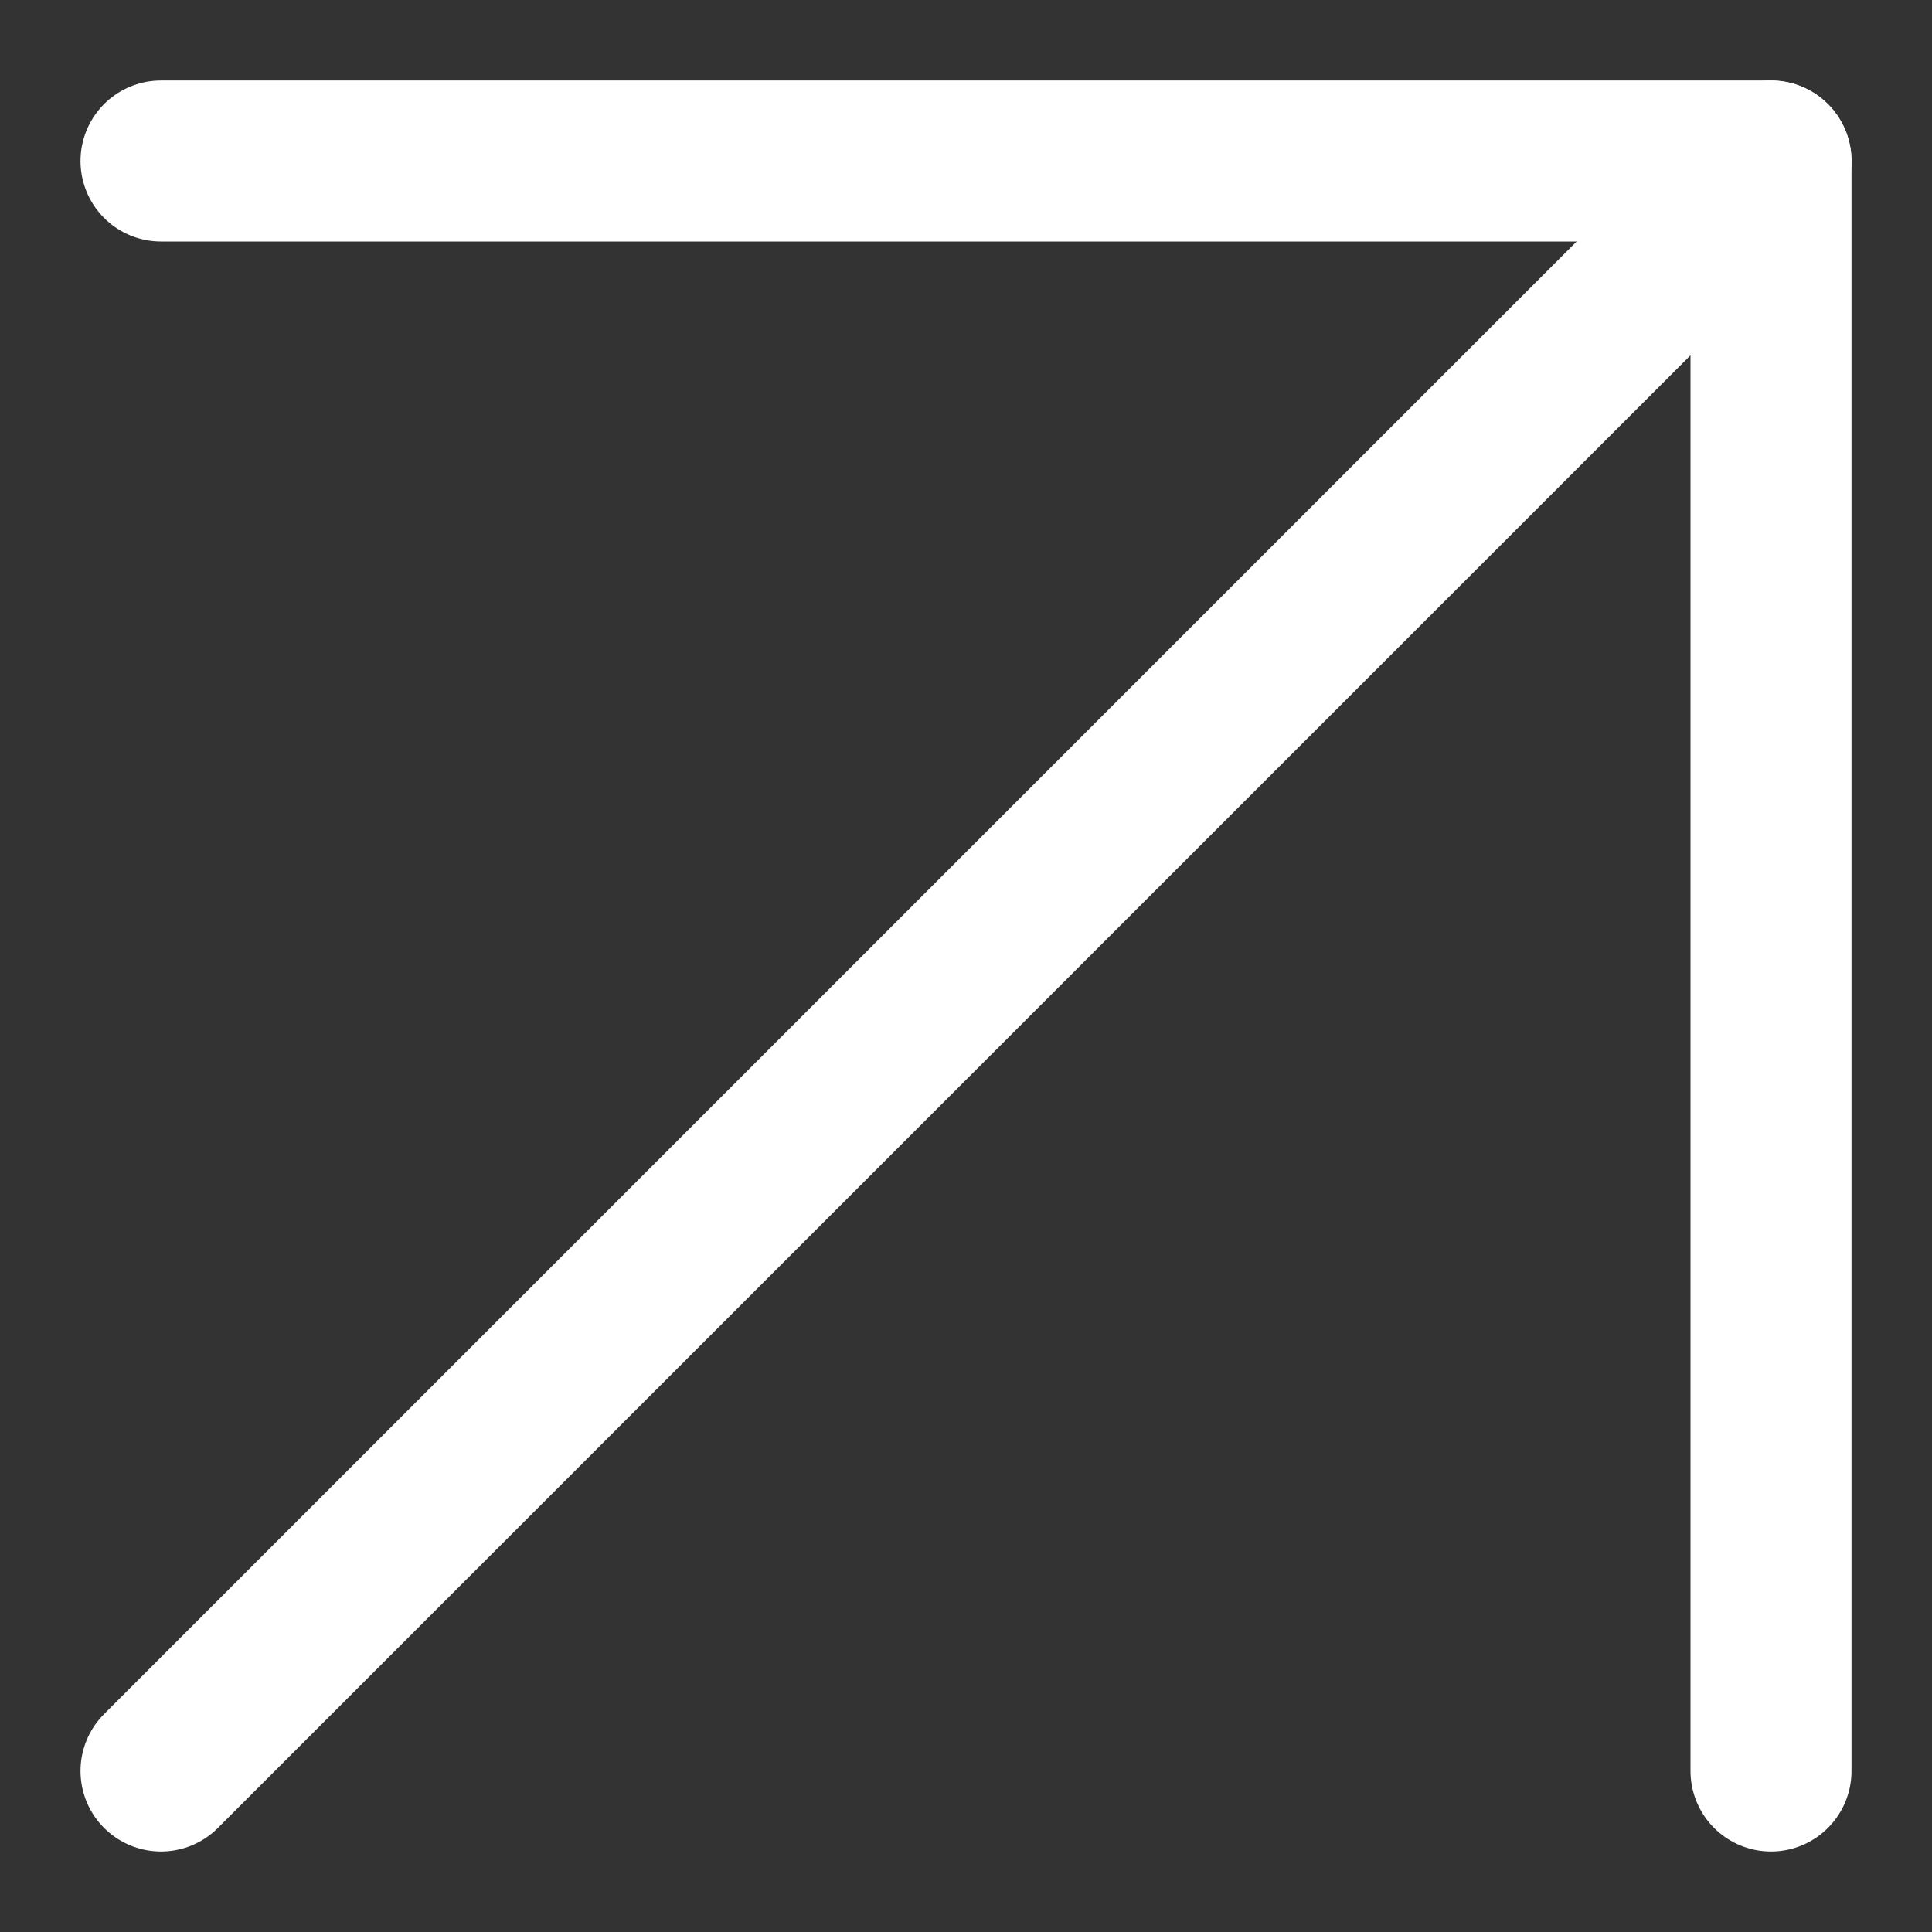
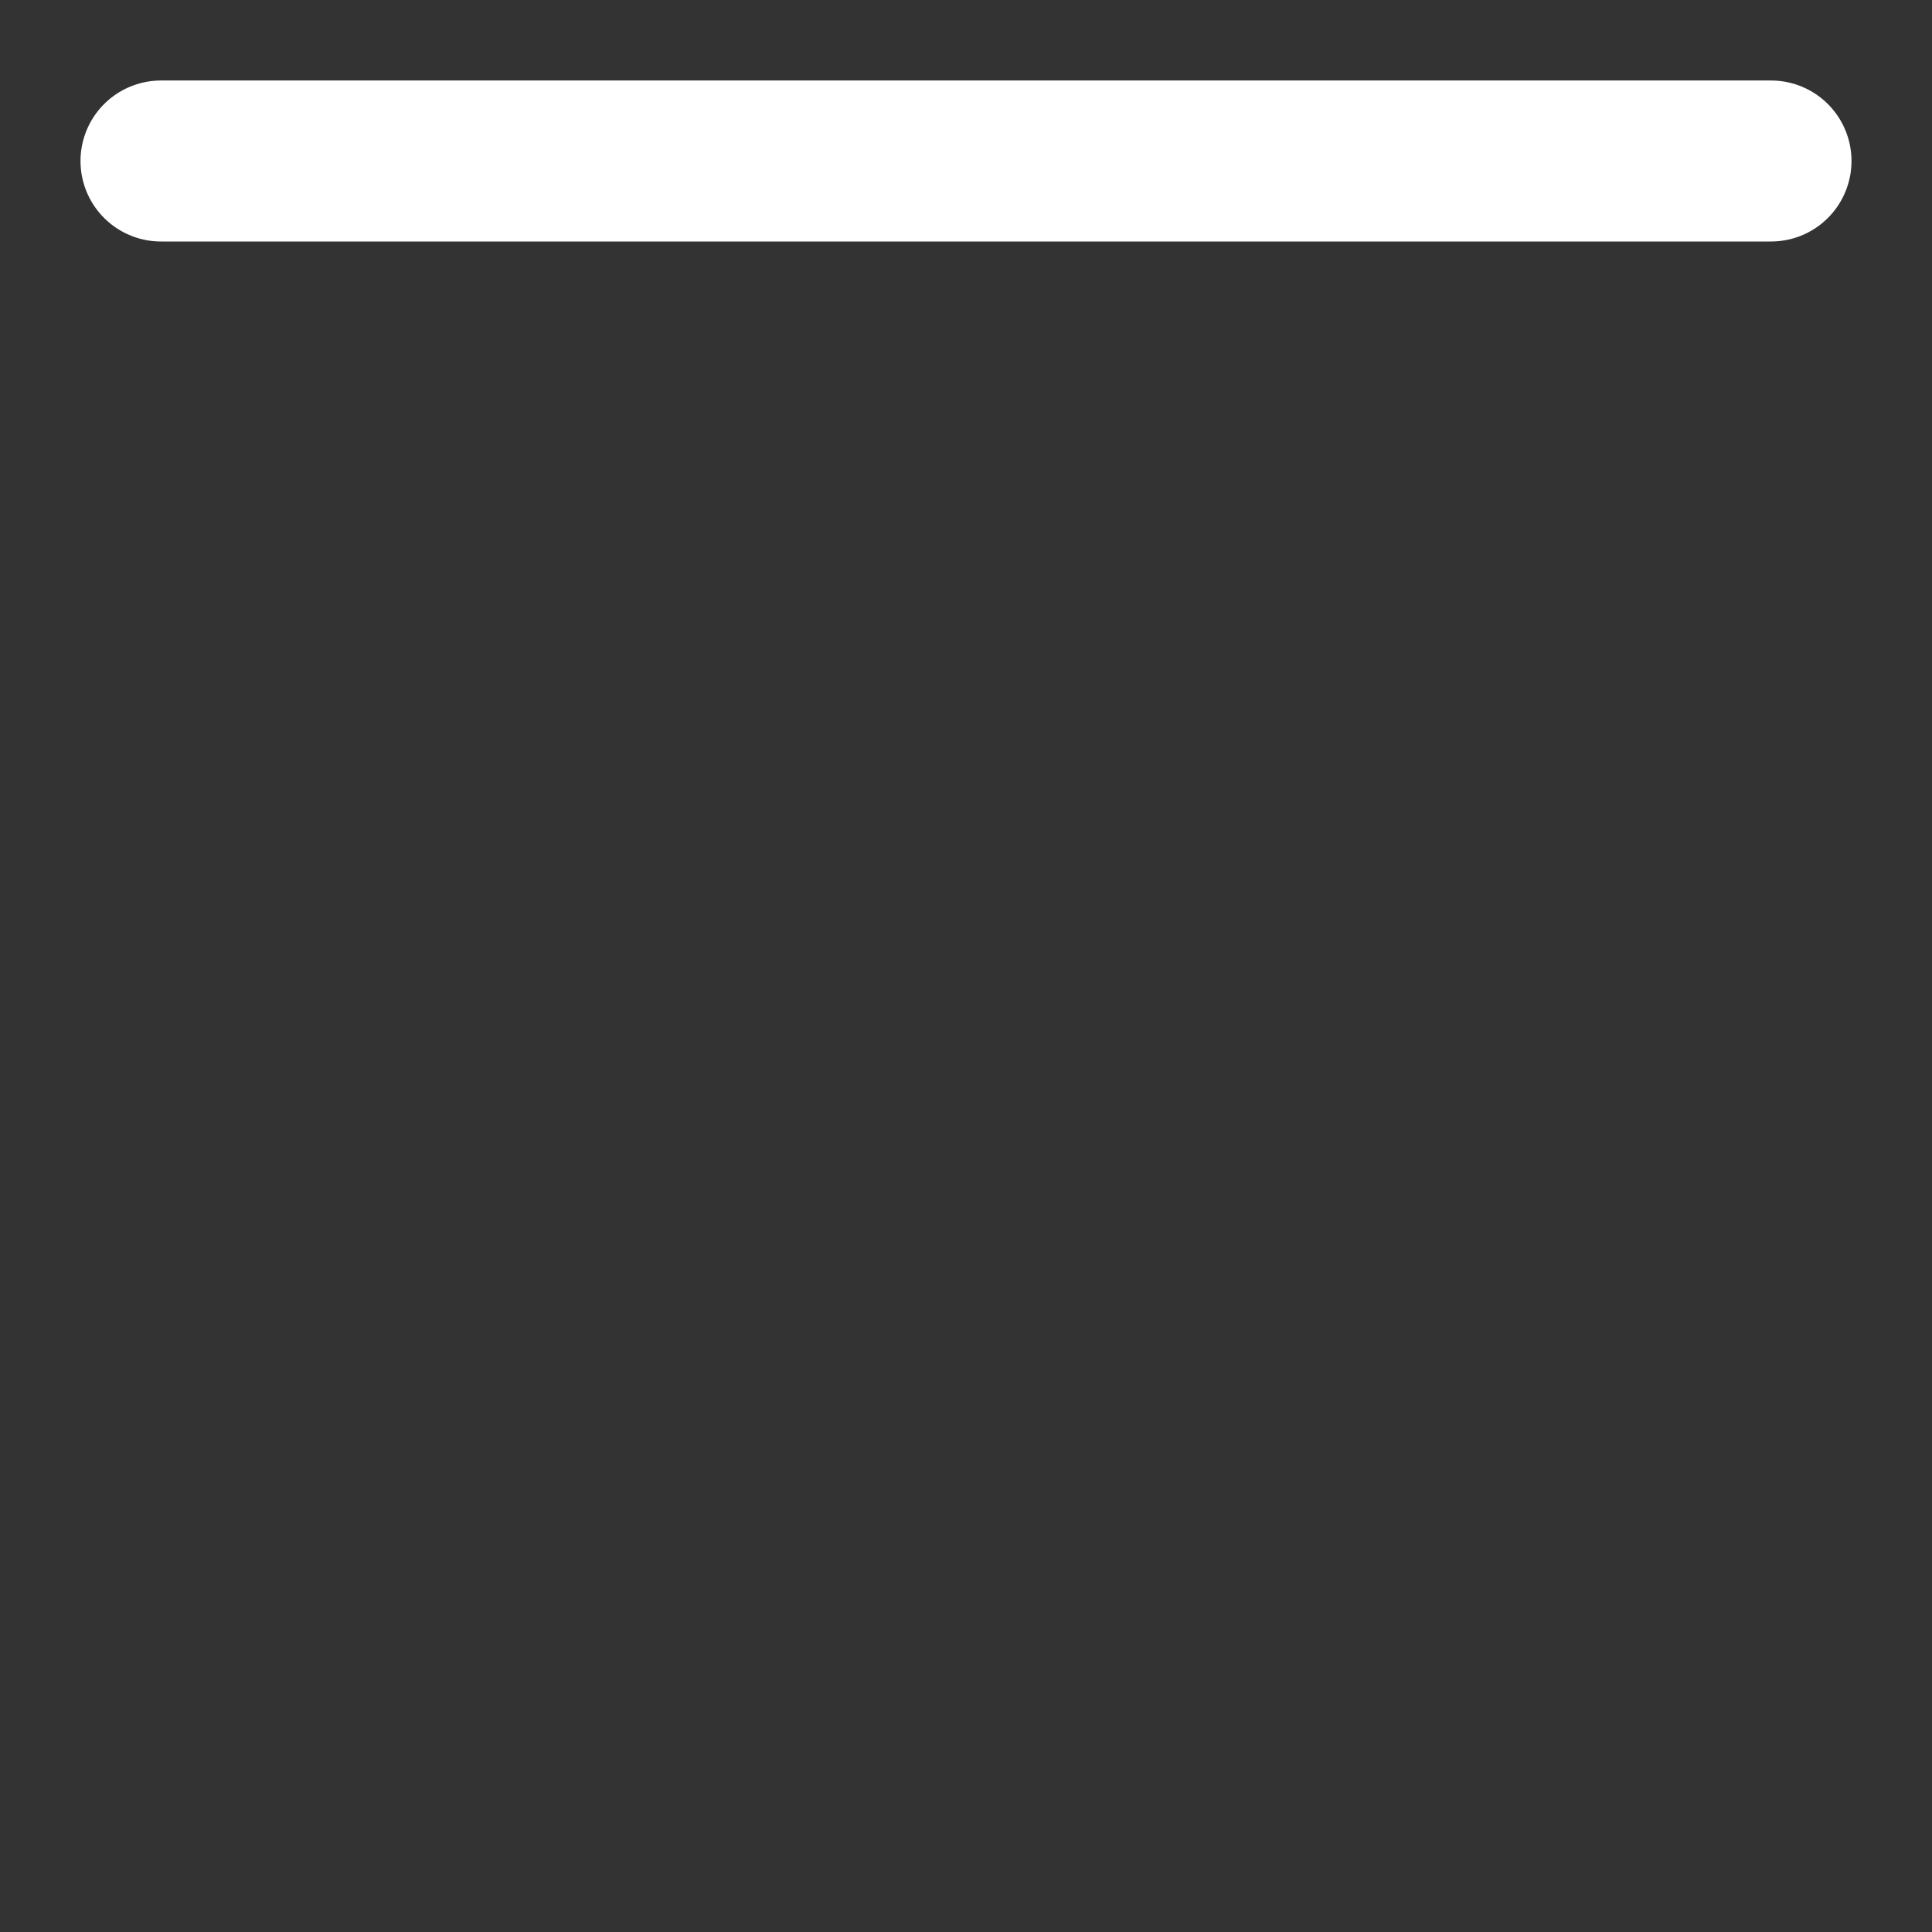
<svg xmlns="http://www.w3.org/2000/svg" width="12" height="12" viewBox="0 0 12 12" fill="none">
  <rect x="0" y="0" width="12" height="12" fill="#333333" stroke="none" />
-   <path d="M1 11L11 1" stroke="white" stroke-linecap="round" stroke-linejoin="round" />
-   <path d="M1 1H11V11" stroke="white" stroke-linecap="round" stroke-linejoin="round" />
+   <path d="M1 1H11" stroke="white" stroke-linecap="round" stroke-linejoin="round" />
</svg>